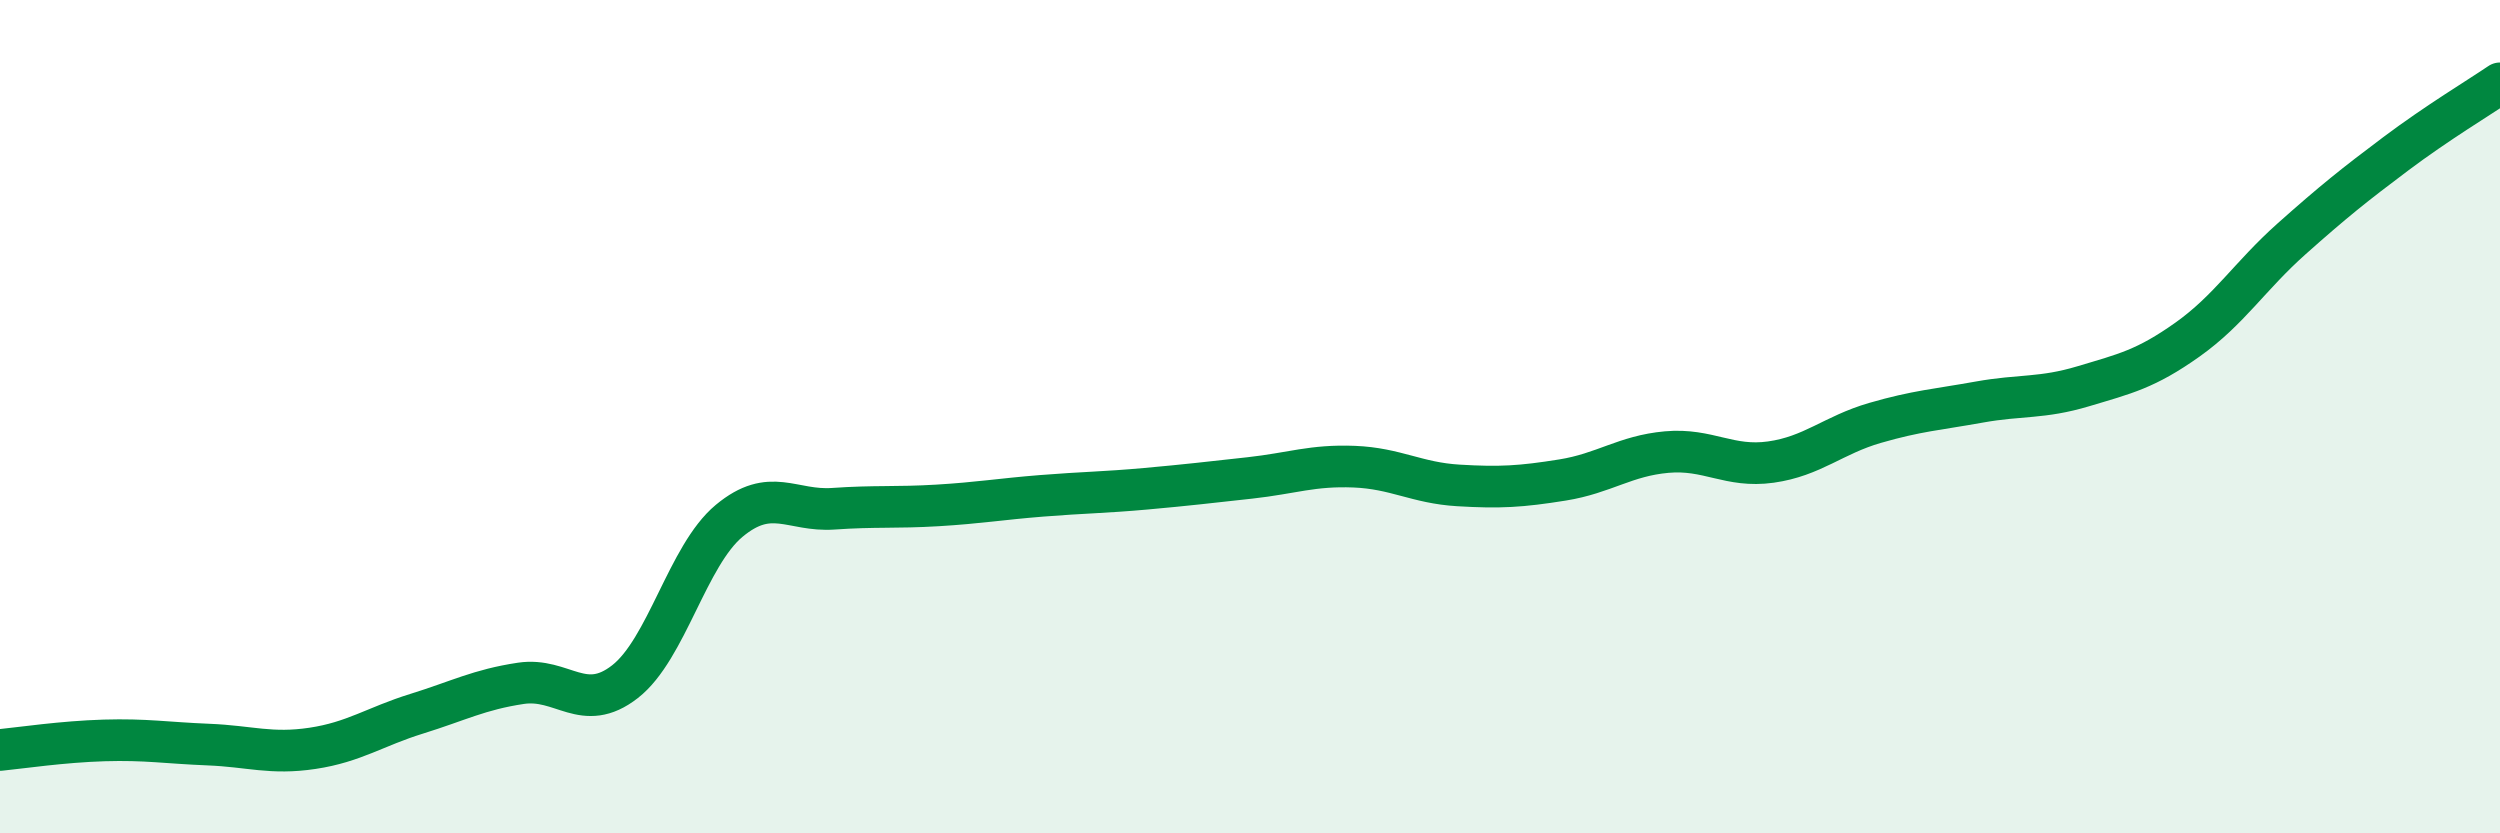
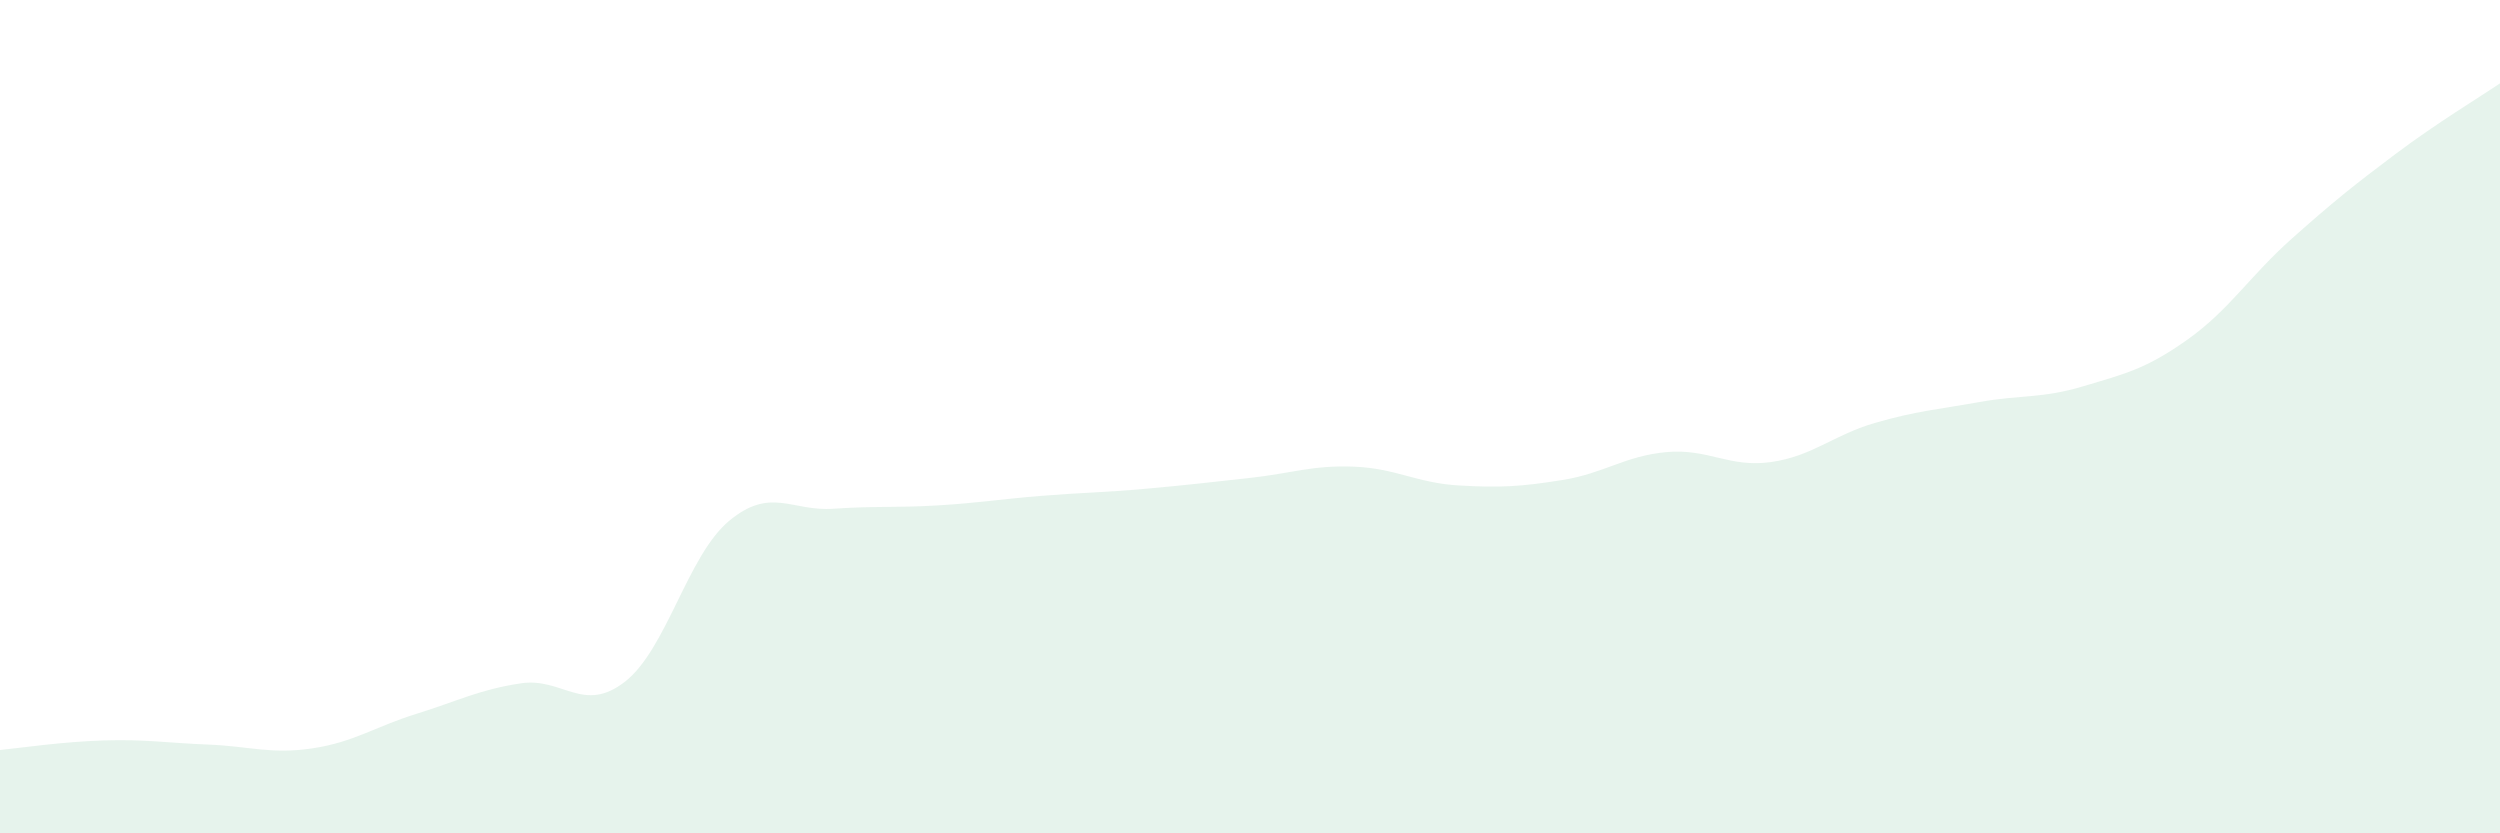
<svg xmlns="http://www.w3.org/2000/svg" width="60" height="20" viewBox="0 0 60 20">
  <path d="M 0,18 C 0.5,17.95 1.5,17.8 2.5,17.77 C 3.5,17.74 4,17.83 5,17.87 C 6,17.91 6.5,18.11 7.5,17.96 C 8.5,17.81 9,17.44 10,17.13 C 11,16.82 11.5,16.55 12.5,16.4 C 13.5,16.25 14,17.14 15,16.36 C 16,15.58 16.5,13.33 17.5,12.5 C 18.5,11.67 19,12.28 20,12.21 C 21,12.14 21.5,12.19 22.5,12.13 C 23.5,12.07 24,11.98 25,11.9 C 26,11.82 26.5,11.82 27.5,11.73 C 28.5,11.64 29,11.58 30,11.47 C 31,11.36 31.5,11.16 32.5,11.2 C 33.5,11.24 34,11.59 35,11.65 C 36,11.71 36.5,11.68 37.5,11.52 C 38.5,11.36 39,10.94 40,10.85 C 41,10.76 41.5,11.23 42.5,11.09 C 43.5,10.95 44,10.44 45,10.15 C 46,9.86 46.5,9.83 47.5,9.65 C 48.5,9.47 49,9.57 50,9.27 C 51,8.97 51.5,8.86 52.5,8.15 C 53.5,7.44 54,6.62 55,5.73 C 56,4.84 56.5,4.44 57.5,3.69 C 58.5,2.94 59.5,2.34 60,2L60 20L0 20Z" fill="#008740" opacity="0.1" stroke-linecap="round" stroke-linejoin="round" />
-   <path d="M 0,18 C 0.5,17.95 1.5,17.8 2.5,17.77 C 3.5,17.74 4,17.83 5,17.87 C 6,17.91 6.5,18.11 7.5,17.96 C 8.5,17.81 9,17.44 10,17.13 C 11,16.82 11.5,16.55 12.5,16.4 C 13.5,16.25 14,17.14 15,16.36 C 16,15.58 16.5,13.33 17.5,12.5 C 18.5,11.67 19,12.28 20,12.21 C 21,12.14 21.5,12.19 22.5,12.13 C 23.5,12.07 24,11.98 25,11.9 C 26,11.82 26.5,11.82 27.5,11.73 C 28.5,11.64 29,11.58 30,11.47 C 31,11.36 31.5,11.16 32.5,11.2 C 33.5,11.24 34,11.59 35,11.65 C 36,11.71 36.5,11.68 37.5,11.52 C 38.5,11.36 39,10.94 40,10.85 C 41,10.76 41.5,11.23 42.5,11.09 C 43.5,10.95 44,10.44 45,10.15 C 46,9.86 46.5,9.83 47.5,9.65 C 48.5,9.47 49,9.57 50,9.27 C 51,8.97 51.5,8.86 52.5,8.15 C 53.5,7.44 54,6.62 55,5.73 C 56,4.84 56.5,4.44 57.5,3.69 C 58.5,2.94 59.5,2.34 60,2" stroke="#008740" stroke-width="1" fill="none" stroke-linecap="round" stroke-linejoin="round" />
</svg>